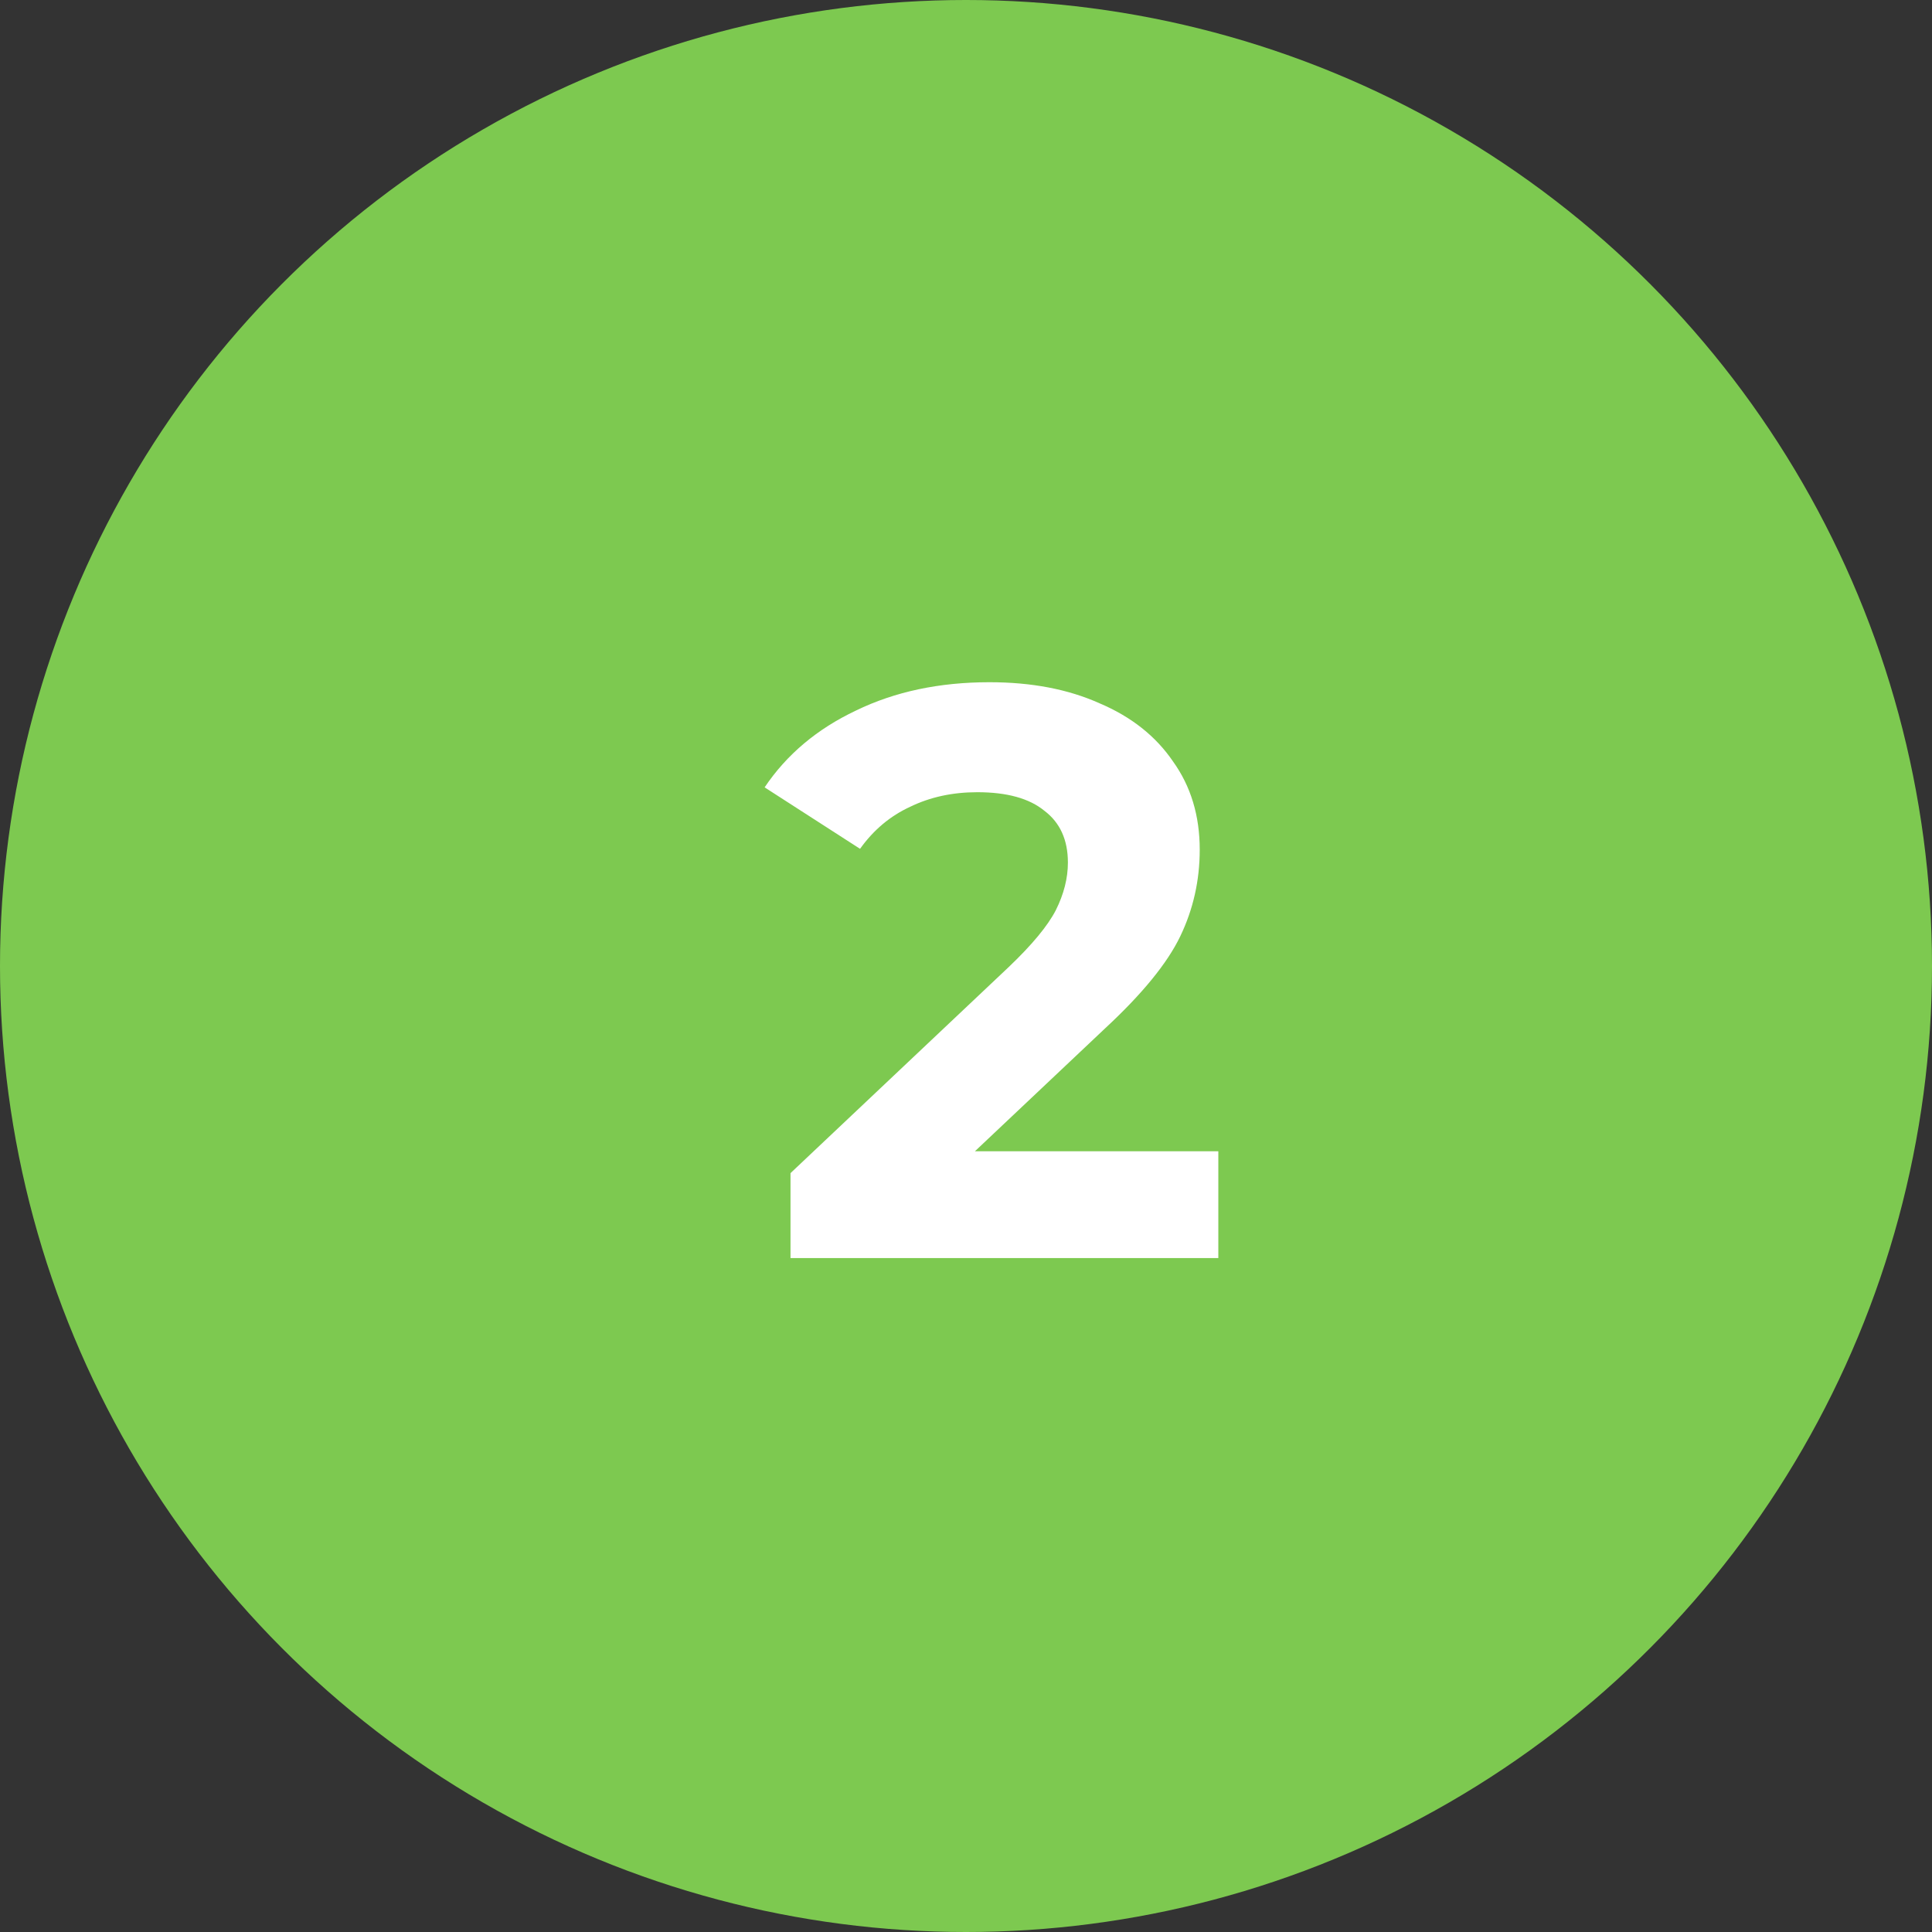
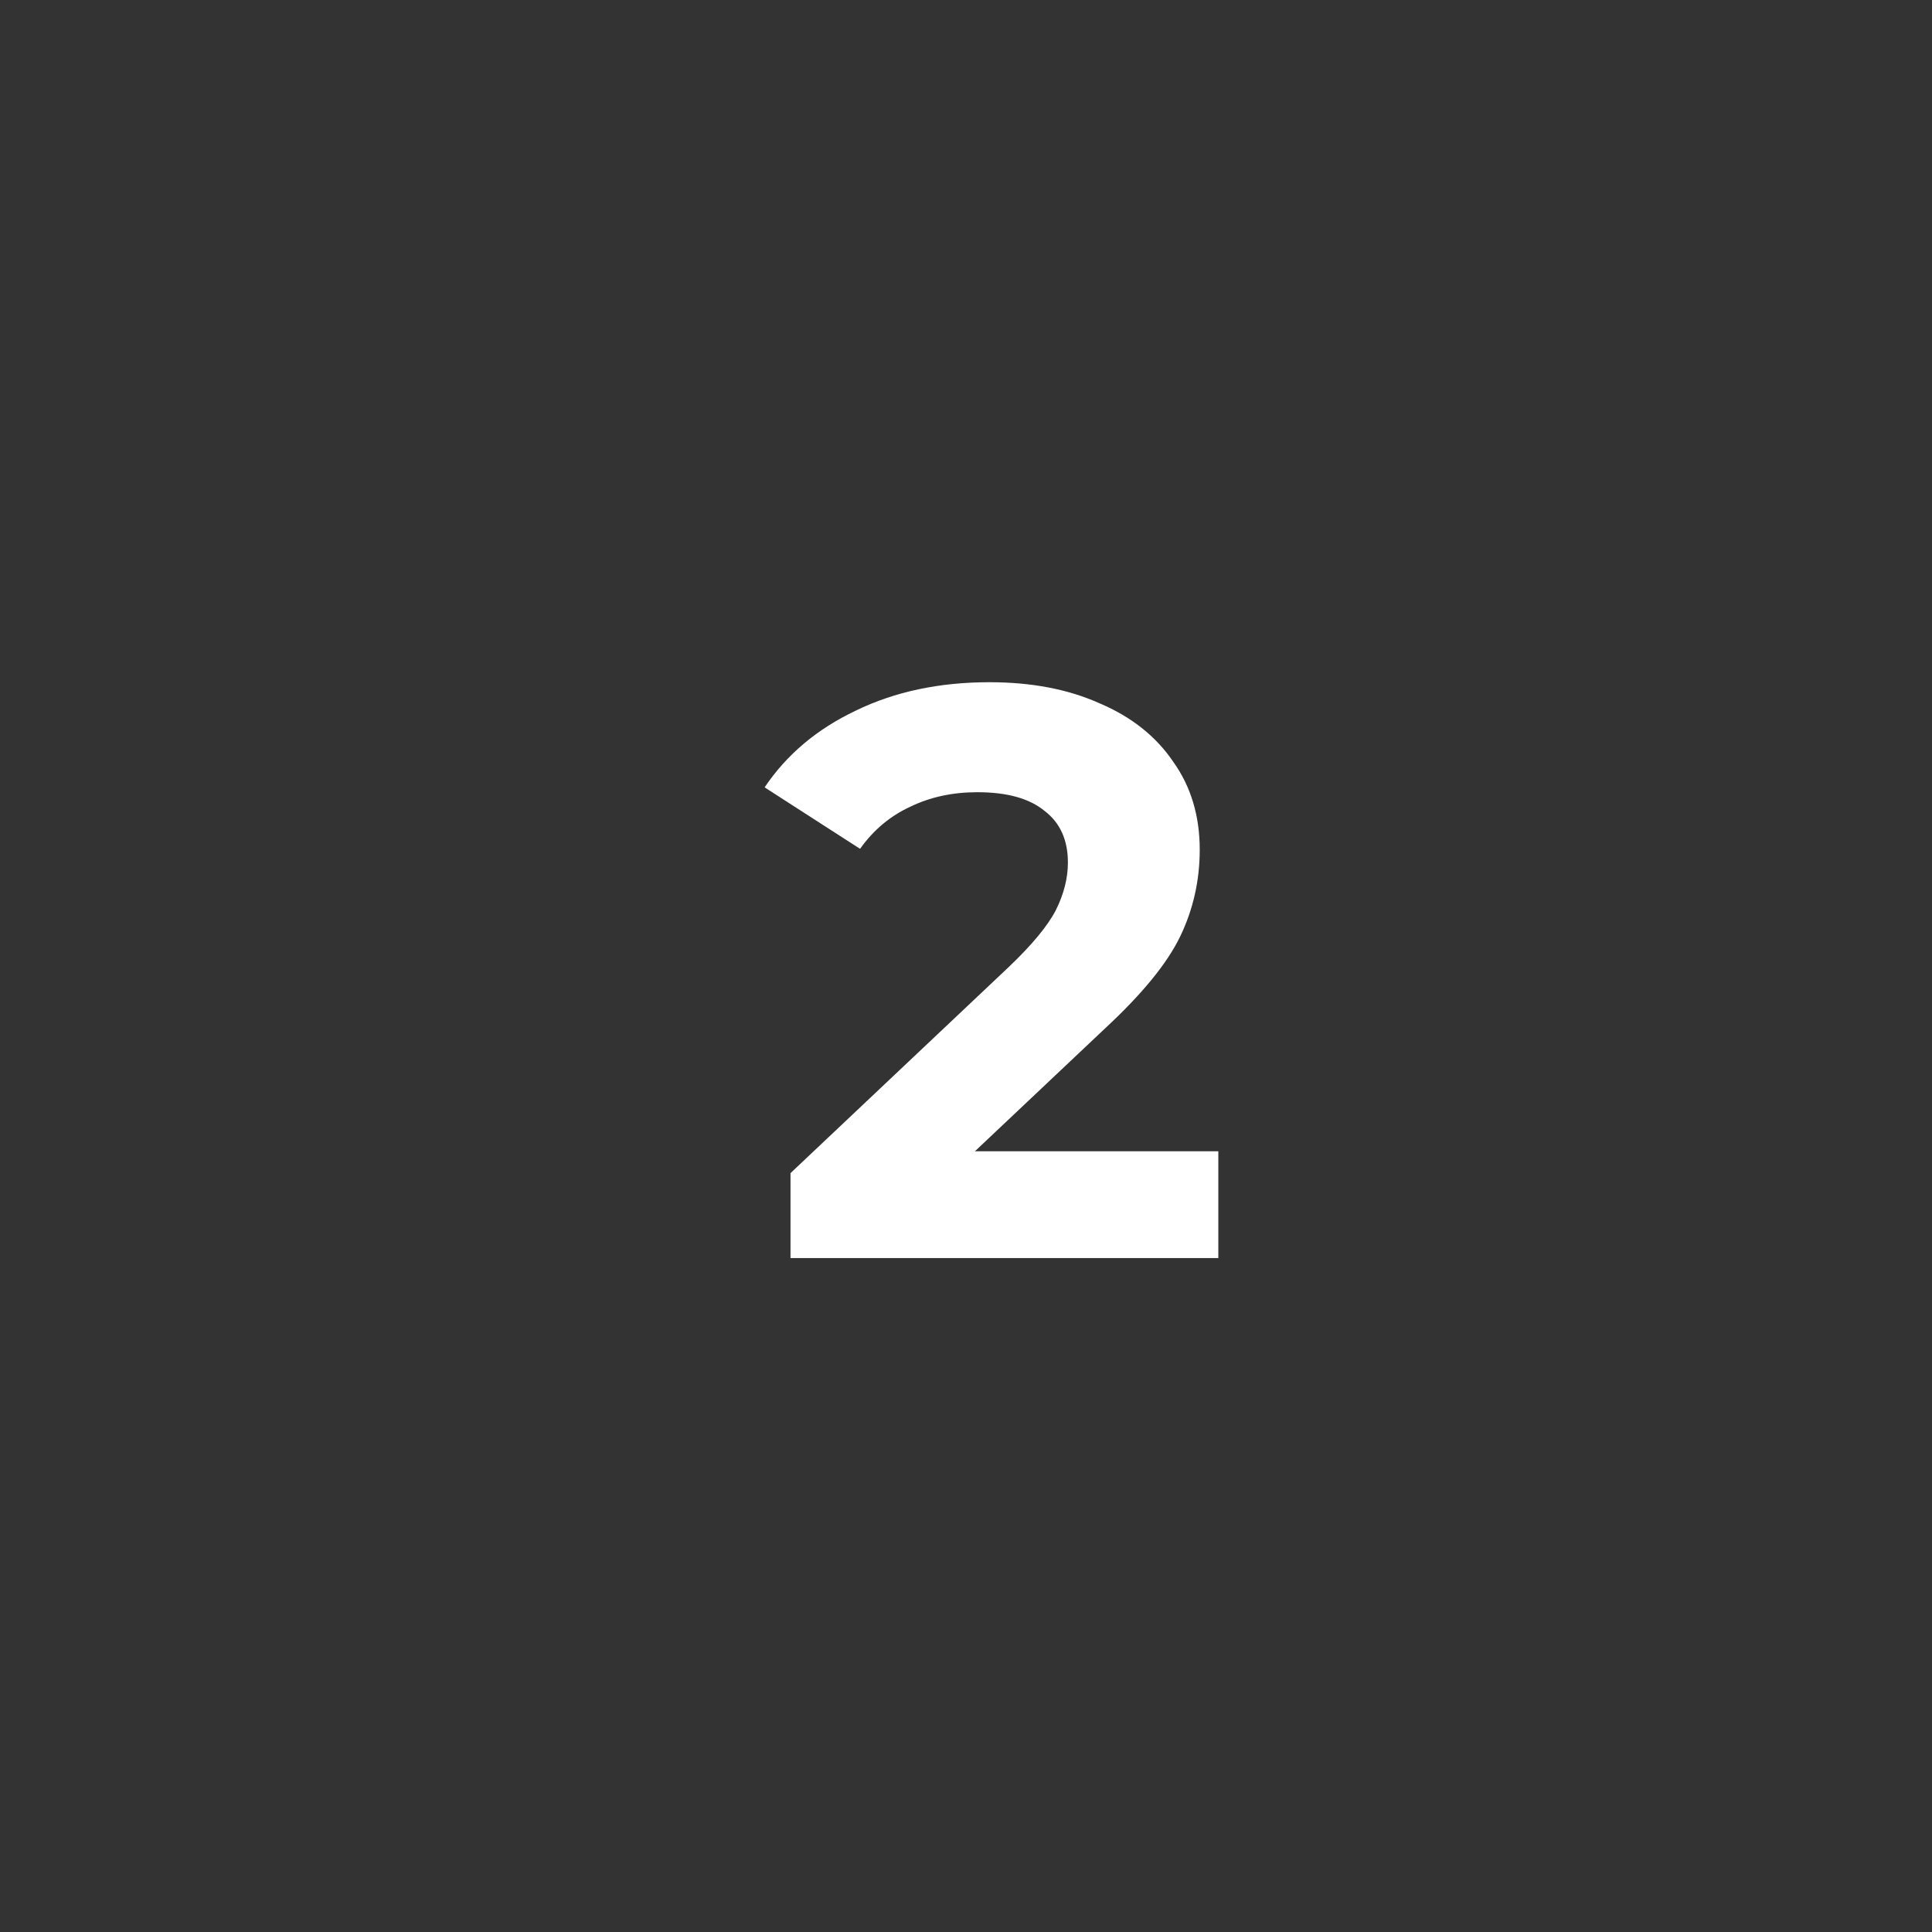
<svg xmlns="http://www.w3.org/2000/svg" width="43" height="43" viewBox="0 0 43 43" fill="none">
  <rect x="0" y="0" width="43" height="43" fill="#333333" stroke="none" />
-   <circle cx="21.5" cy="21.5" r="21.5" fill="#7DC950" />
  <path d="M27.116 25.624V28H17.594V26.11L22.454 21.52C22.97 21.028 23.318 20.608 23.498 20.26C23.678 19.9 23.768 19.546 23.768 19.198C23.768 18.694 23.594 18.31 23.246 18.046C22.91 17.77 22.412 17.632 21.752 17.632C21.2 17.632 20.702 17.74 20.258 17.956C19.814 18.16 19.442 18.472 19.142 18.892L17.018 17.524C17.51 16.792 18.188 16.222 19.052 15.814C19.916 15.394 20.906 15.184 22.022 15.184C22.958 15.184 23.774 15.34 24.47 15.652C25.178 15.952 25.724 16.384 26.108 16.948C26.504 17.5 26.702 18.154 26.702 18.91C26.702 19.594 26.558 20.236 26.27 20.836C25.982 21.436 25.424 22.12 24.596 22.888L21.698 25.624H27.116Z" fill="white" />
</svg>